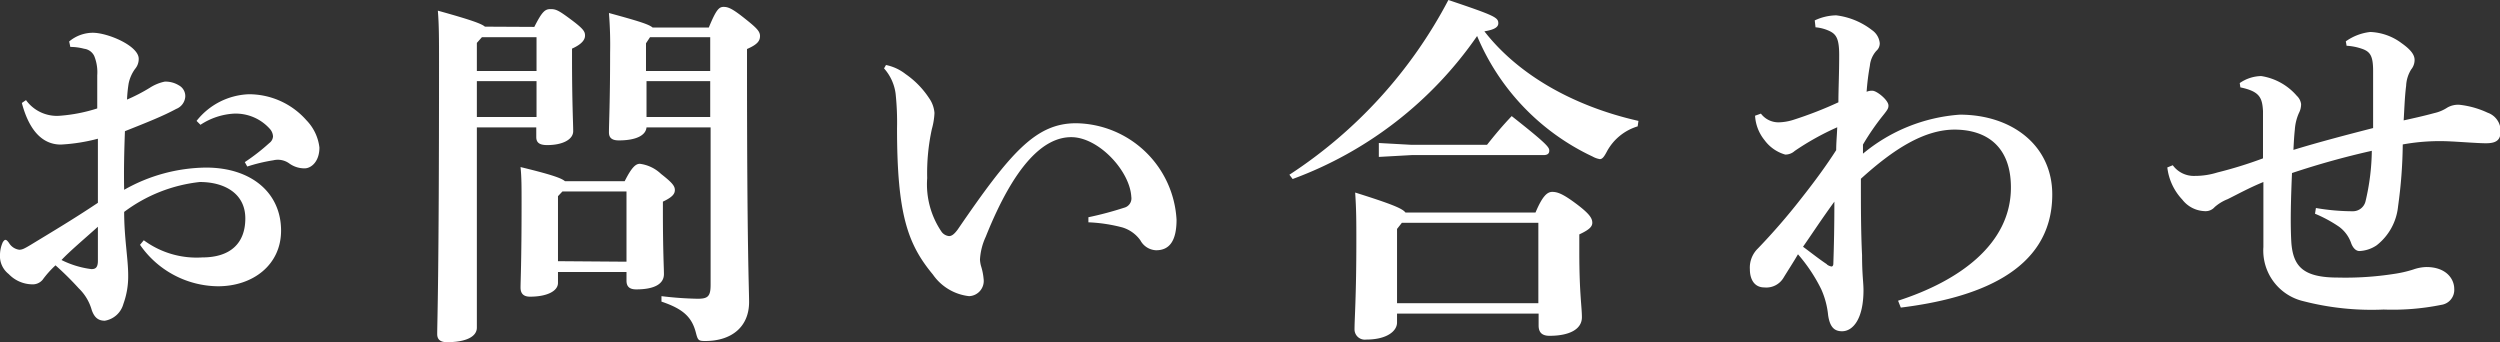
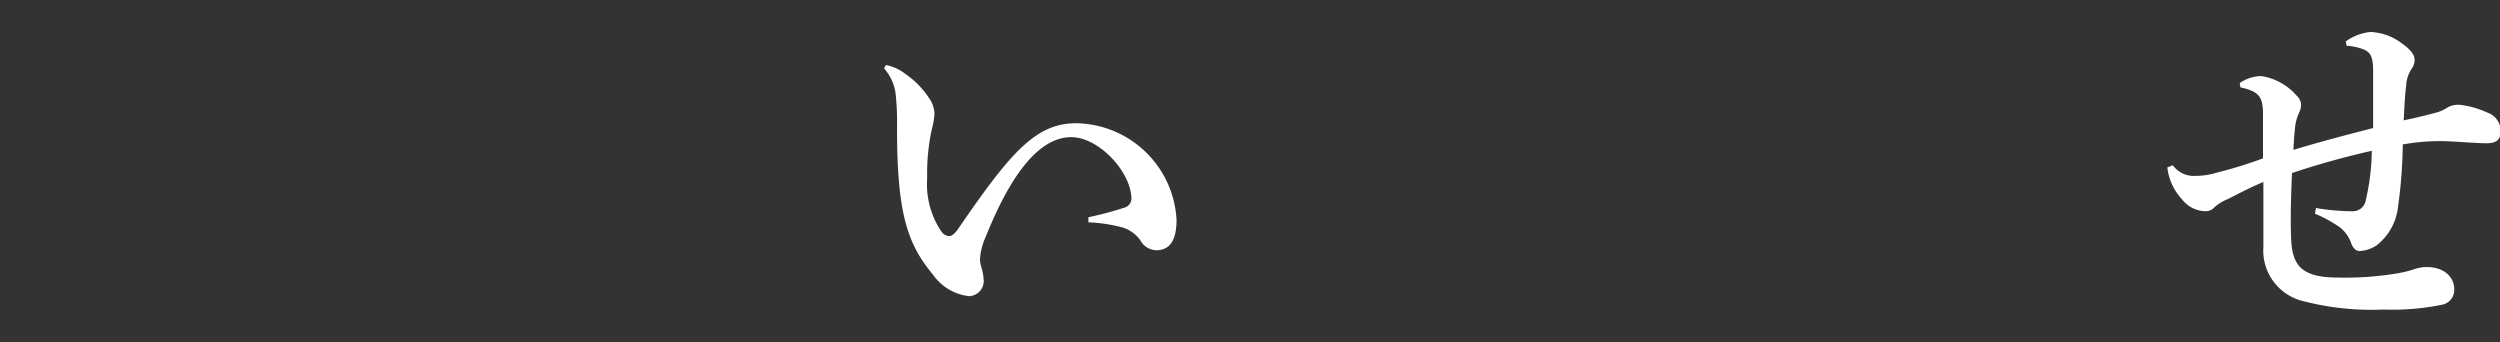
<svg xmlns="http://www.w3.org/2000/svg" viewBox="0 0 192.3 26.32">
  <rect x="0" y="0" width="192.3" height="26.32" fill="#333333" stroke="none" />
  <defs>
    <style>.cls-1{fill:#fff;}</style>
  </defs>
  <title>txt-contact1</title>
  <g id="Layer_2" data-name="Layer 2">
    <g id="レイヤー_3" data-name="レイヤー 3">
-       <path class="cls-1" d="M11.06,18.48a6.84,6.84,0,0,0,4.51,1.32c2.13,0,3.3-1.07,3.3-3S17.25,14,15.37,14A11.83,11.83,0,0,0,9.55,16.3c0,2,.31,3.61.31,4.87a6.19,6.19,0,0,1-.37,2.21,1.78,1.78,0,0,1-1.43,1.29c-.53,0-.81-.28-1-.81a3.71,3.71,0,0,0-1-1.68,23.24,23.24,0,0,0-1.79-1.77,7.57,7.57,0,0,0-1,1.12,1,1,0,0,1-.84.34,2.54,2.54,0,0,1-1.76-.79A1.75,1.75,0,0,1,0,19.57a2.42,2.42,0,0,1,.22-.95c.06-.08.12-.17.2-.17s.17.09.28.25a1.09,1.09,0,0,0,.78.51c.23,0,.4-.09.87-.37,1.51-.92,3.33-2,5.18-3.24,0-1.8,0-3.42,0-4.93a13.88,13.88,0,0,1-2.85.45c-1.12,0-2.33-.68-3-3.2L2,7.7A2.93,2.93,0,0,0,4.65,8.9a12.34,12.34,0,0,0,2.83-.56c0-1,0-1.68,0-2.54a3.35,3.35,0,0,0-.23-1.49,1,1,0,0,0-.78-.56,4.13,4.13,0,0,0-1.06-.14l-.09-.42a2.85,2.85,0,0,1,1.82-.67c1.15,0,3.53,1,3.53,2a1.17,1.17,0,0,1-.28.78,2.87,2.87,0,0,0-.5,1.15,10.81,10.81,0,0,0-.12,1.21,13.69,13.69,0,0,0,1.74-.9,3.41,3.41,0,0,1,1.15-.48,1.93,1.93,0,0,1,1.09.28.94.94,0,0,1,.5.9,1.1,1.1,0,0,1-.7.92c-1,.54-2.15,1-3.94,1.71-.06,1.6-.09,3-.06,4.51a13,13,0,0,1,6.3-1.71c3.47,0,5.77,1.93,5.77,4.85,0,2.63-2.16,4.28-4.85,4.28a7.38,7.38,0,0,1-6-3.19ZM4.73,20a7.12,7.12,0,0,0,2.3.7c.28,0,.5-.08.5-.64V17.44C6.5,18.37,5.4,19.29,4.73,20ZM15.12,9.3a5.36,5.36,0,0,1,4-2.05,5.89,5.89,0,0,1,4.45,2,3.6,3.6,0,0,1,1,2.1c0,1.09-.64,1.6-1.14,1.6a2,2,0,0,1-1.21-.4,1.5,1.5,0,0,0-1.2-.22,12.92,12.92,0,0,0-2,.48l-.19-.34A15.67,15.67,0,0,0,20.72,11a.68.68,0,0,0,.28-.5.93.93,0,0,0-.22-.56A3.52,3.52,0,0,0,18,8.74a5.19,5.19,0,0,0-2.58.86Z" />
-       <path class="cls-1" d="M41.1,2.07C41.69.9,41.92.7,42.34.7s.61.08,1.59.81S45,2.44,45,2.74s-.22.65-1,1v.72c0,3.42.09,5,.09,5.63s-.79,1.07-2,1.07c-.61,0-.84-.2-.84-.62V9.8H36.68V25.2c0,.7-.84,1.12-2.3,1.12-.5,0-.75-.2-.75-.62,0-1,.14-4,.14-20.88,0-1.82,0-2.89-.09-4,2.52.7,3.36,1,3.62,1.23Zm.17.79h-4.2l-.39.44V5.46h4.59Zm0,3.38H36.68V9h4.59Zm1.65,15.52c0,.64-.86,1.06-2.15,1.06-.48,0-.73-.22-.73-.7s.08-2,.08-6.38c0-1.43,0-2.1-.08-2.89,2.3.56,3.14.84,3.42,1.09h4.59c.56-1.12.87-1.34,1.17-1.34a2.89,2.89,0,0,1,1.63.78c.87.68,1.06.93,1.06,1.24s-.22.56-.92.89v.73c0,3.05.08,4.34.08,4.84,0,.82-.84,1.18-2.13,1.18-.5,0-.75-.2-.75-.67v-.67H42.92Zm5.27-1.63v-5.4H43.26l-.34.36v5ZM49.73,9.8c-.06.62-.81,1-2.13,1-.53,0-.76-.2-.76-.62,0-.67.09-2.38.09-6.1A31.12,31.12,0,0,0,46.84,1c2.27.62,3.08.87,3.36,1.12h4.32C55.08.76,55.3.53,55.66.53s.68.14,1.6.87,1.2,1,1.2,1.37-.19.65-1,1V5c0,14.28.16,17.22.16,18.23,0,1.88-1.31,3-3.38,3-.51,0-.56-.06-.7-.59-.31-1.26-1-1.88-2.66-2.44l0-.42a26.51,26.51,0,0,0,2.78.2c.78,0,1-.17,1-1.07V9.8Zm4.9-4.34V2.86H50l-.31.47V5.46ZM49.73,9h4.9V6.24h-4.9Z" />
      <path class="cls-1" d="M68.15,5a3.61,3.61,0,0,1,1.51.7,6.72,6.72,0,0,1,1.8,1.84,2.29,2.29,0,0,1,.42,1.15,5.41,5.41,0,0,1-.2,1.23,15.91,15.91,0,0,0-.36,3.78,6.48,6.48,0,0,0,1.12,4.15.82.82,0,0,0,.56.31c.22,0,.42-.17.67-.51,4.06-5.93,6-8.17,9.1-8.17a7.85,7.85,0,0,1,7.73,7.42c0,1.65-.56,2.35-1.57,2.35a1.44,1.44,0,0,1-1.21-.76,2.63,2.63,0,0,0-1.4-1,12.16,12.16,0,0,0-2.6-.39v-.39a26.32,26.32,0,0,0,2.74-.73.74.74,0,0,0,.56-.84c-.11-2-2.52-4.59-4.62-4.59s-4.34,2.07-6.58,7.67a4.79,4.79,0,0,0-.44,1.74,2.27,2.27,0,0,0,.08.5,4.64,4.64,0,0,1,.2,1,1.17,1.17,0,0,1-1.12,1.32,3.91,3.91,0,0,1-2.78-1.66C69.83,18.79,69,16.52,69,9.86a21,21,0,0,0-.11-2.66A3.63,3.63,0,0,0,68,5.26Z" />
-       <path class="cls-1" d="M99.18,13.44A36,36,0,0,0,111.41,0c3.56,1.2,3.84,1.34,3.84,1.79,0,.25-.2.48-1.07.62,2.61,3.36,6.89,5.77,11.85,6.89l-.06.42a4,4,0,0,0-2.35,1.9c-.22.42-.36.62-.56.62a1.73,1.73,0,0,1-.56-.2,17.85,17.85,0,0,1-8.88-9.27,29.72,29.72,0,0,1-14.19,11Zm8.28,11.37c0,.64-.75,1.31-2.38,1.31a.79.79,0,0,1-.89-.81c0-.78.14-2.55.14-6.69,0-1.62,0-2.44-.09-3.81,2.86.9,3.64,1.23,3.87,1.54h10c.53-1.26.9-1.59,1.29-1.59s.81.14,1.85.92,1.23,1.12,1.23,1.46-.34.58-1,.89V19.4c0,3.14.2,4.2.2,5,0,.95-1,1.43-2.49,1.43-.51,0-.84-.2-.84-.79v-.92H107.46Zm1.12-13.67h5.8c.62-.78,1.15-1.42,1.9-2.21,2.78,2.19,2.89,2.41,2.89,2.66s-.17.34-.45.34H108.58l-2.52.14V11Zm9.75,12.18V17.14h-10.5l-.37.47v5.71Z" />
-       <path class="cls-1" d="M146,23.13c4.68-1.51,8.68-4.34,8.68-8.71,0-3.14-1.85-4.42-4.26-4.45s-4.81,1.54-7.28,3.78c0,2.15,0,4.06.09,5.88,0,1.48.11,2.1.11,2.69,0,2.21-.81,3.16-1.65,3.16-.56,0-.93-.28-1.07-1.23a6.42,6.42,0,0,0-.53-2,12.45,12.45,0,0,0-1.79-2.69c-.34.59-.78,1.26-1.12,1.82a1.54,1.54,0,0,1-1.46.73c-.81,0-1.12-.67-1.12-1.4a2.05,2.05,0,0,1,.62-1.6,48.61,48.61,0,0,0,3.28-3.78c1.17-1.48,2-2.63,2.74-3.78,0-.59.06-1.17.08-1.76a20.56,20.56,0,0,0-3.27,1.82,1.07,1.07,0,0,1-.73.28,3,3,0,0,1-1.6-1.12A3.26,3.26,0,0,1,135,8.9l.45-.16a1.69,1.69,0,0,0,1.37.67,4,4,0,0,0,1.15-.2,30.13,30.13,0,0,0,3.44-1.34c0-1,.06-2.16.06-3.64,0-1.26-.23-1.6-.76-1.85a3.17,3.17,0,0,0-1.06-.28l-.06-.53a4,4,0,0,1,1.65-.39A5.61,5.61,0,0,1,144,2.32a1.38,1.38,0,0,1,.59,1,.76.76,0,0,1-.26.59,2,2,0,0,0-.5,1.15,18.35,18.35,0,0,0-.25,2,1,1,0,0,1,.45-.08c.33,0,1.23.72,1.23,1.14,0,.2-.06.31-.37.7a18.92,18.92,0,0,0-1.59,2.3l0,.7a13.09,13.09,0,0,1,7.45-3c4,0,7.11,2.36,7.11,6.14,0,6-6,8-11.65,8.7Zm-5.49-2.8a.8.8,0,0,0,.37.17c.08,0,.14-.09.14-.2.05-1.48.08-2.91.08-4.79-1.06,1.46-1.65,2.38-2.41,3.47C139.3,19.43,139.94,19.94,140.53,20.33Z" />
      <path class="cls-1" d="M178.14,16a16.83,16.83,0,0,0,2.82.25,1,1,0,0,0,1-.78,17.59,17.59,0,0,0,.48-3.87,62.75,62.75,0,0,0-6.14,1.71c-.08,1.91-.14,3.81-.05,5.35.14,1.82.89,2.69,3.58,2.69a24.21,24.21,0,0,0,4.31-.28,9.22,9.22,0,0,0,1.49-.34,3.28,3.28,0,0,1,1-.19c1.54,0,2.15.92,2.15,1.68a1.16,1.16,0,0,1-1,1.23,18.92,18.92,0,0,1-4.43.36,21,21,0,0,1-6.16-.64A4,4,0,0,1,174.1,19c0-1.59,0-3,0-5-1.1.45-2,.95-2.75,1.32a3.38,3.38,0,0,0-1,.61.92.92,0,0,1-.78.31,2.27,2.27,0,0,1-1.71-.89,4.32,4.32,0,0,1-1.15-2.47l.42-.17a2,2,0,0,0,1.71.82,5.71,5.71,0,0,0,1.71-.26,32,32,0,0,0,3.52-1.09c0-1.17,0-2.24,0-3.64-.06-1.06-.28-1.51-1.74-1.82l-.05-.33a3,3,0,0,1,1.65-.54,4.53,4.53,0,0,1,2.74,1.52A1.05,1.05,0,0,1,177,8a1.45,1.45,0,0,1-.17.7,3.74,3.74,0,0,0-.31,1.26c-.06.56-.08,1-.11,1.57,1.93-.59,3.95-1.12,6.13-1.68,0-1.77,0-3.08,0-4.4,0-1.12-.22-1.43-.73-1.65a4.31,4.31,0,0,0-1.31-.28l-.06-.34a4,4,0,0,1,1.88-.72,4.28,4.28,0,0,1,2.41.86c.72.51,1,.9,1,1.29a1.15,1.15,0,0,1-.26.73,2.59,2.59,0,0,0-.39,1.26c-.11.84-.14,1.88-.19,2.66.78-.17,1.62-.36,2.35-.56a3,3,0,0,0,1-.42,1.67,1.67,0,0,1,.95-.22,6.87,6.87,0,0,1,2.16.61,1.49,1.49,0,0,1,1,1.4c0,.73-.36.95-1.14.95-.56,0-2-.11-2.66-.14a16,16,0,0,0-3.73.23,36.74,36.74,0,0,1-.36,4.76,4.34,4.34,0,0,1-1.65,3,2.56,2.56,0,0,1-1.32.44c-.31,0-.53-.3-.64-.61a2.63,2.63,0,0,0-.93-1.26,10.21,10.21,0,0,0-1.85-1Z" />
    </g>
  </g>
</svg>